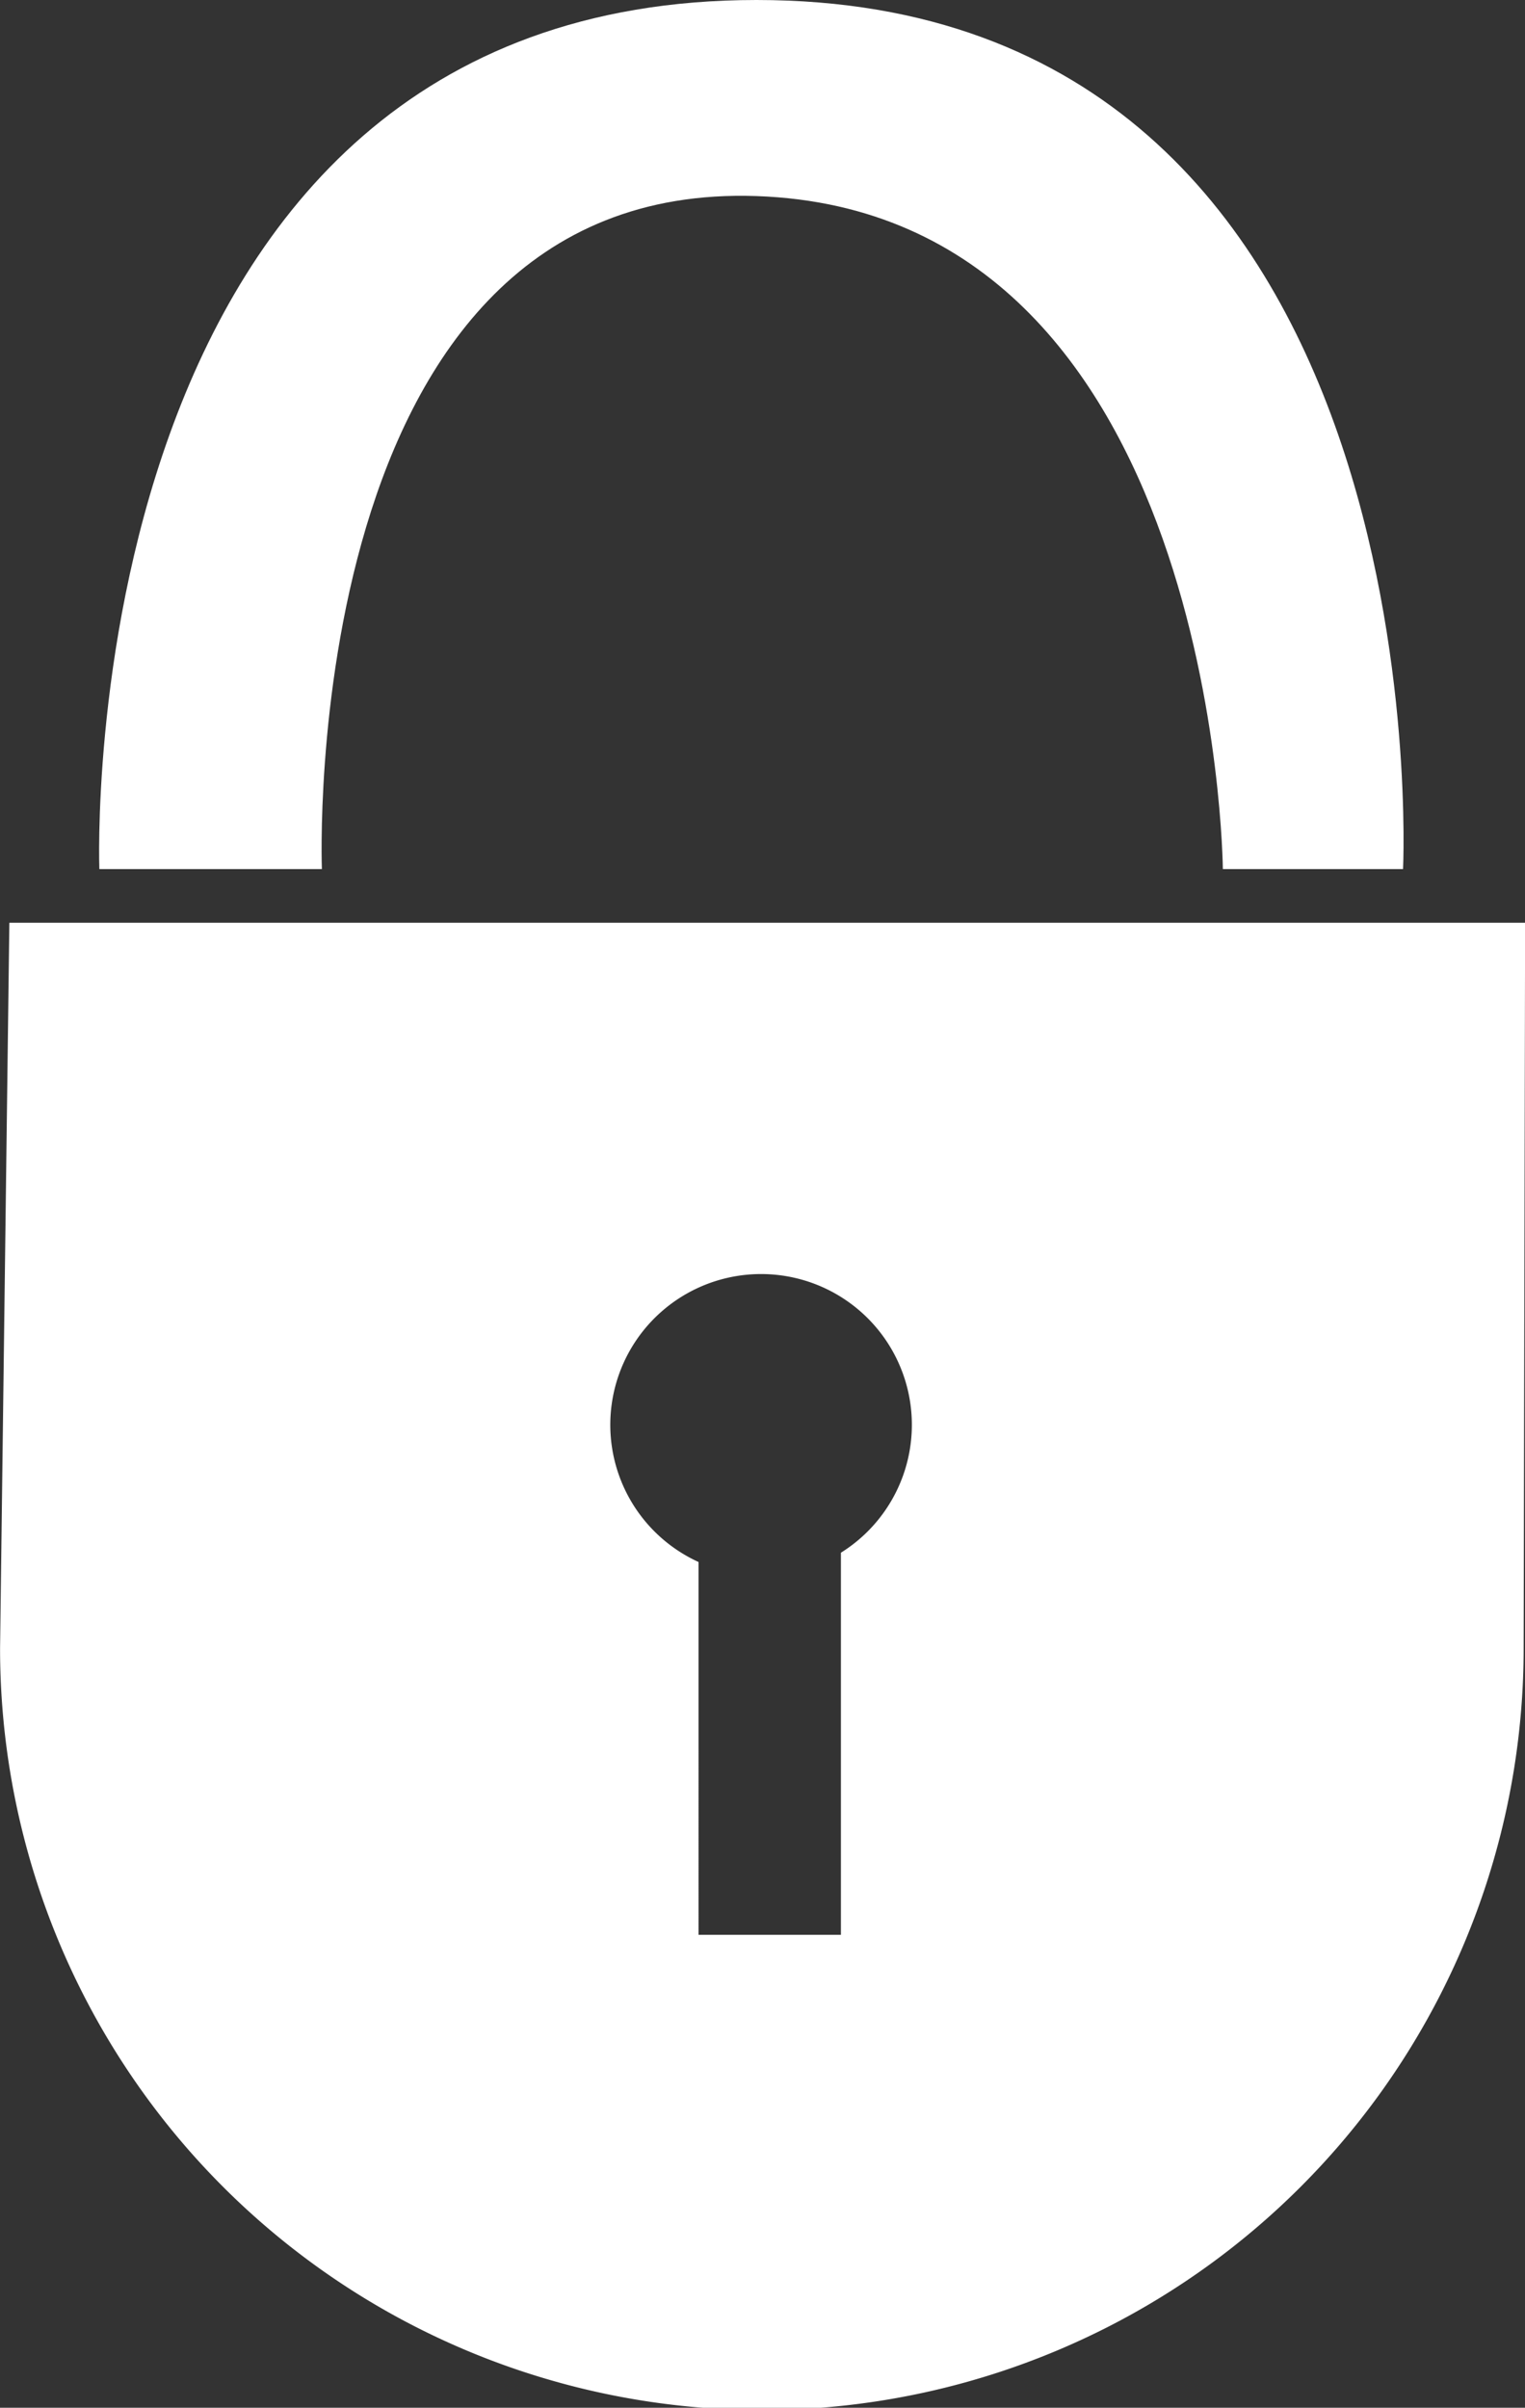
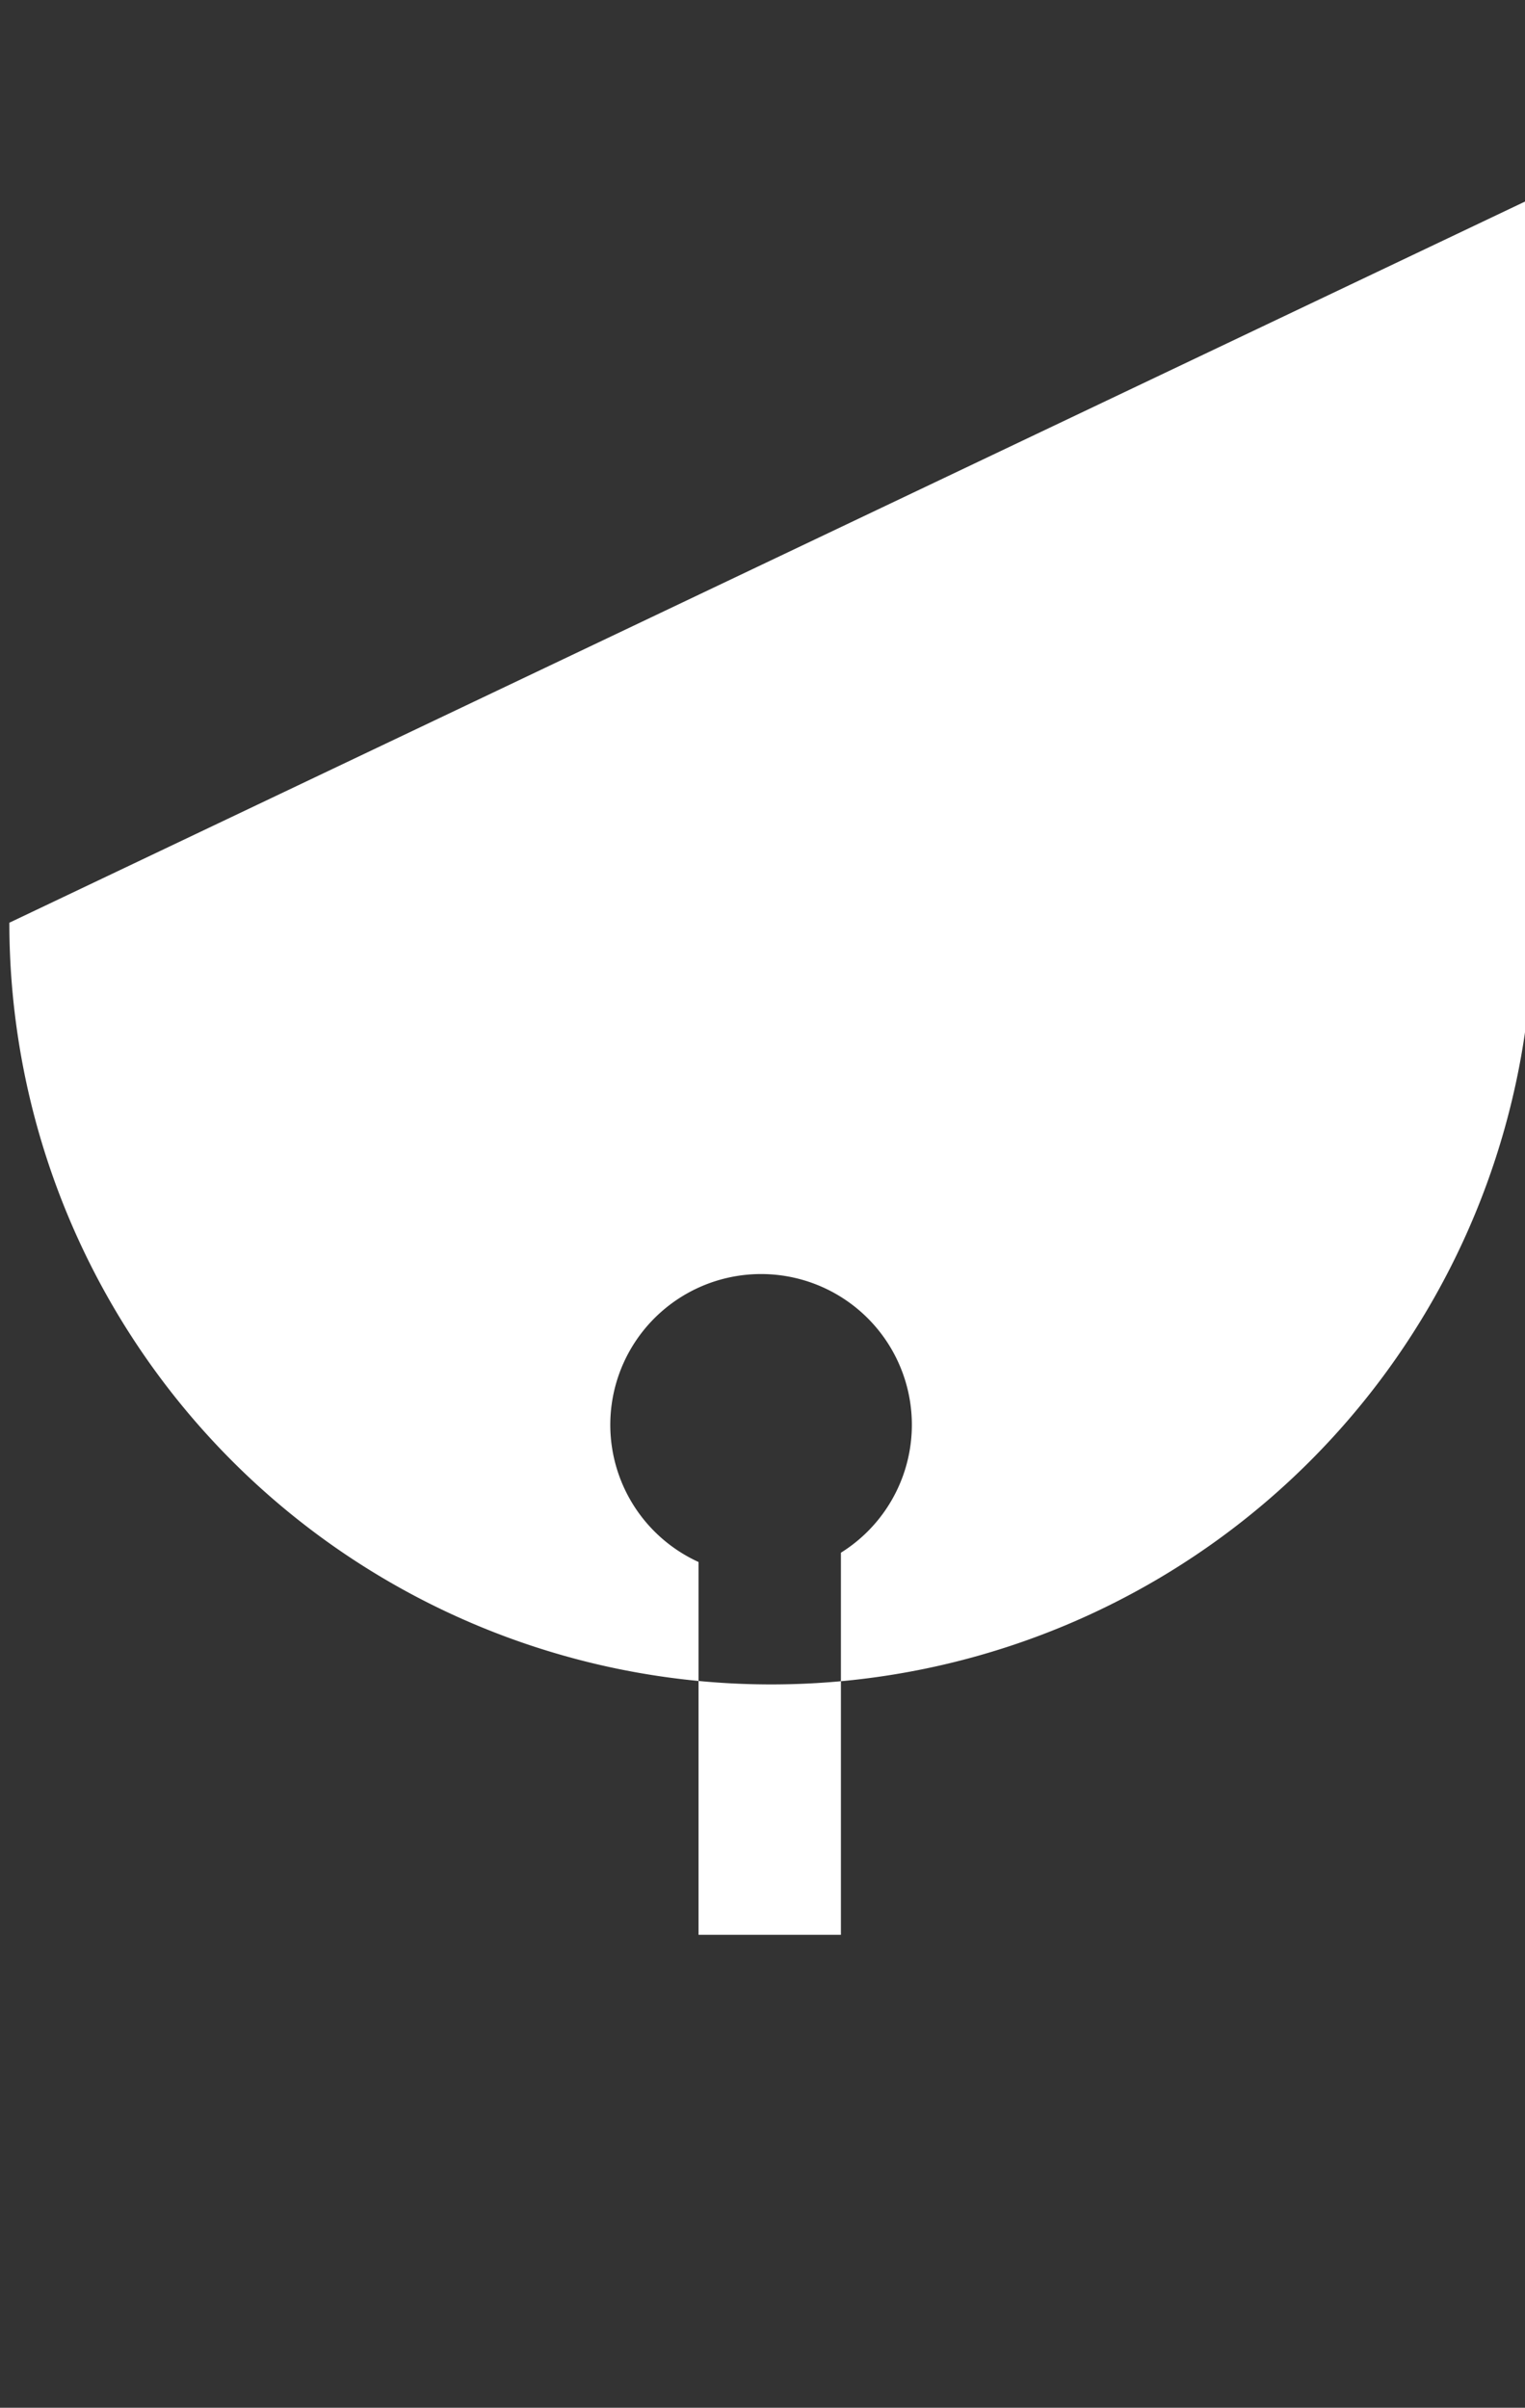
<svg xmlns="http://www.w3.org/2000/svg" width="47.282" height="74.66" viewBox="0 0 47.282 74.66">
  <rect x="0" y="0" width="47.282" height="74.66" fill="#333333" stroke="none" />
  <g id="Group_3315" data-name="Group 3315" transform="translate(-430.21 -418.039)">
-     <path id="Path_2745" data-name="Path 2745" d="M435.022,444.987s-.986-26.948,20.375-26.948,20.046,26.948,20.046,26.948h-5.587s-.164-20.375-14.46-20.868-13.474,20.868-13.474,20.868h-6.9Z" transform="translate(-1.732)" fill="#fff" />
-     <path id="Path_2746" data-name="Path 2746" d="M430.5,462.77l-.288,22.5a23.619,23.619,0,0,0,47.238,0l.045-22.5ZM456.282,482.3v11.853h-4.414V482.593a4.675,4.675,0,1,1,4.414-.288Z" transform="translate(0 -16.119)" fill="#fff" />
+     <path id="Path_2746" data-name="Path 2746" d="M430.5,462.77a23.619,23.619,0,0,0,47.238,0l.045-22.5ZM456.282,482.3v11.853h-4.414V482.593a4.675,4.675,0,1,1,4.414-.288Z" transform="translate(0 -16.119)" fill="#fff" />
  </g>
</svg>